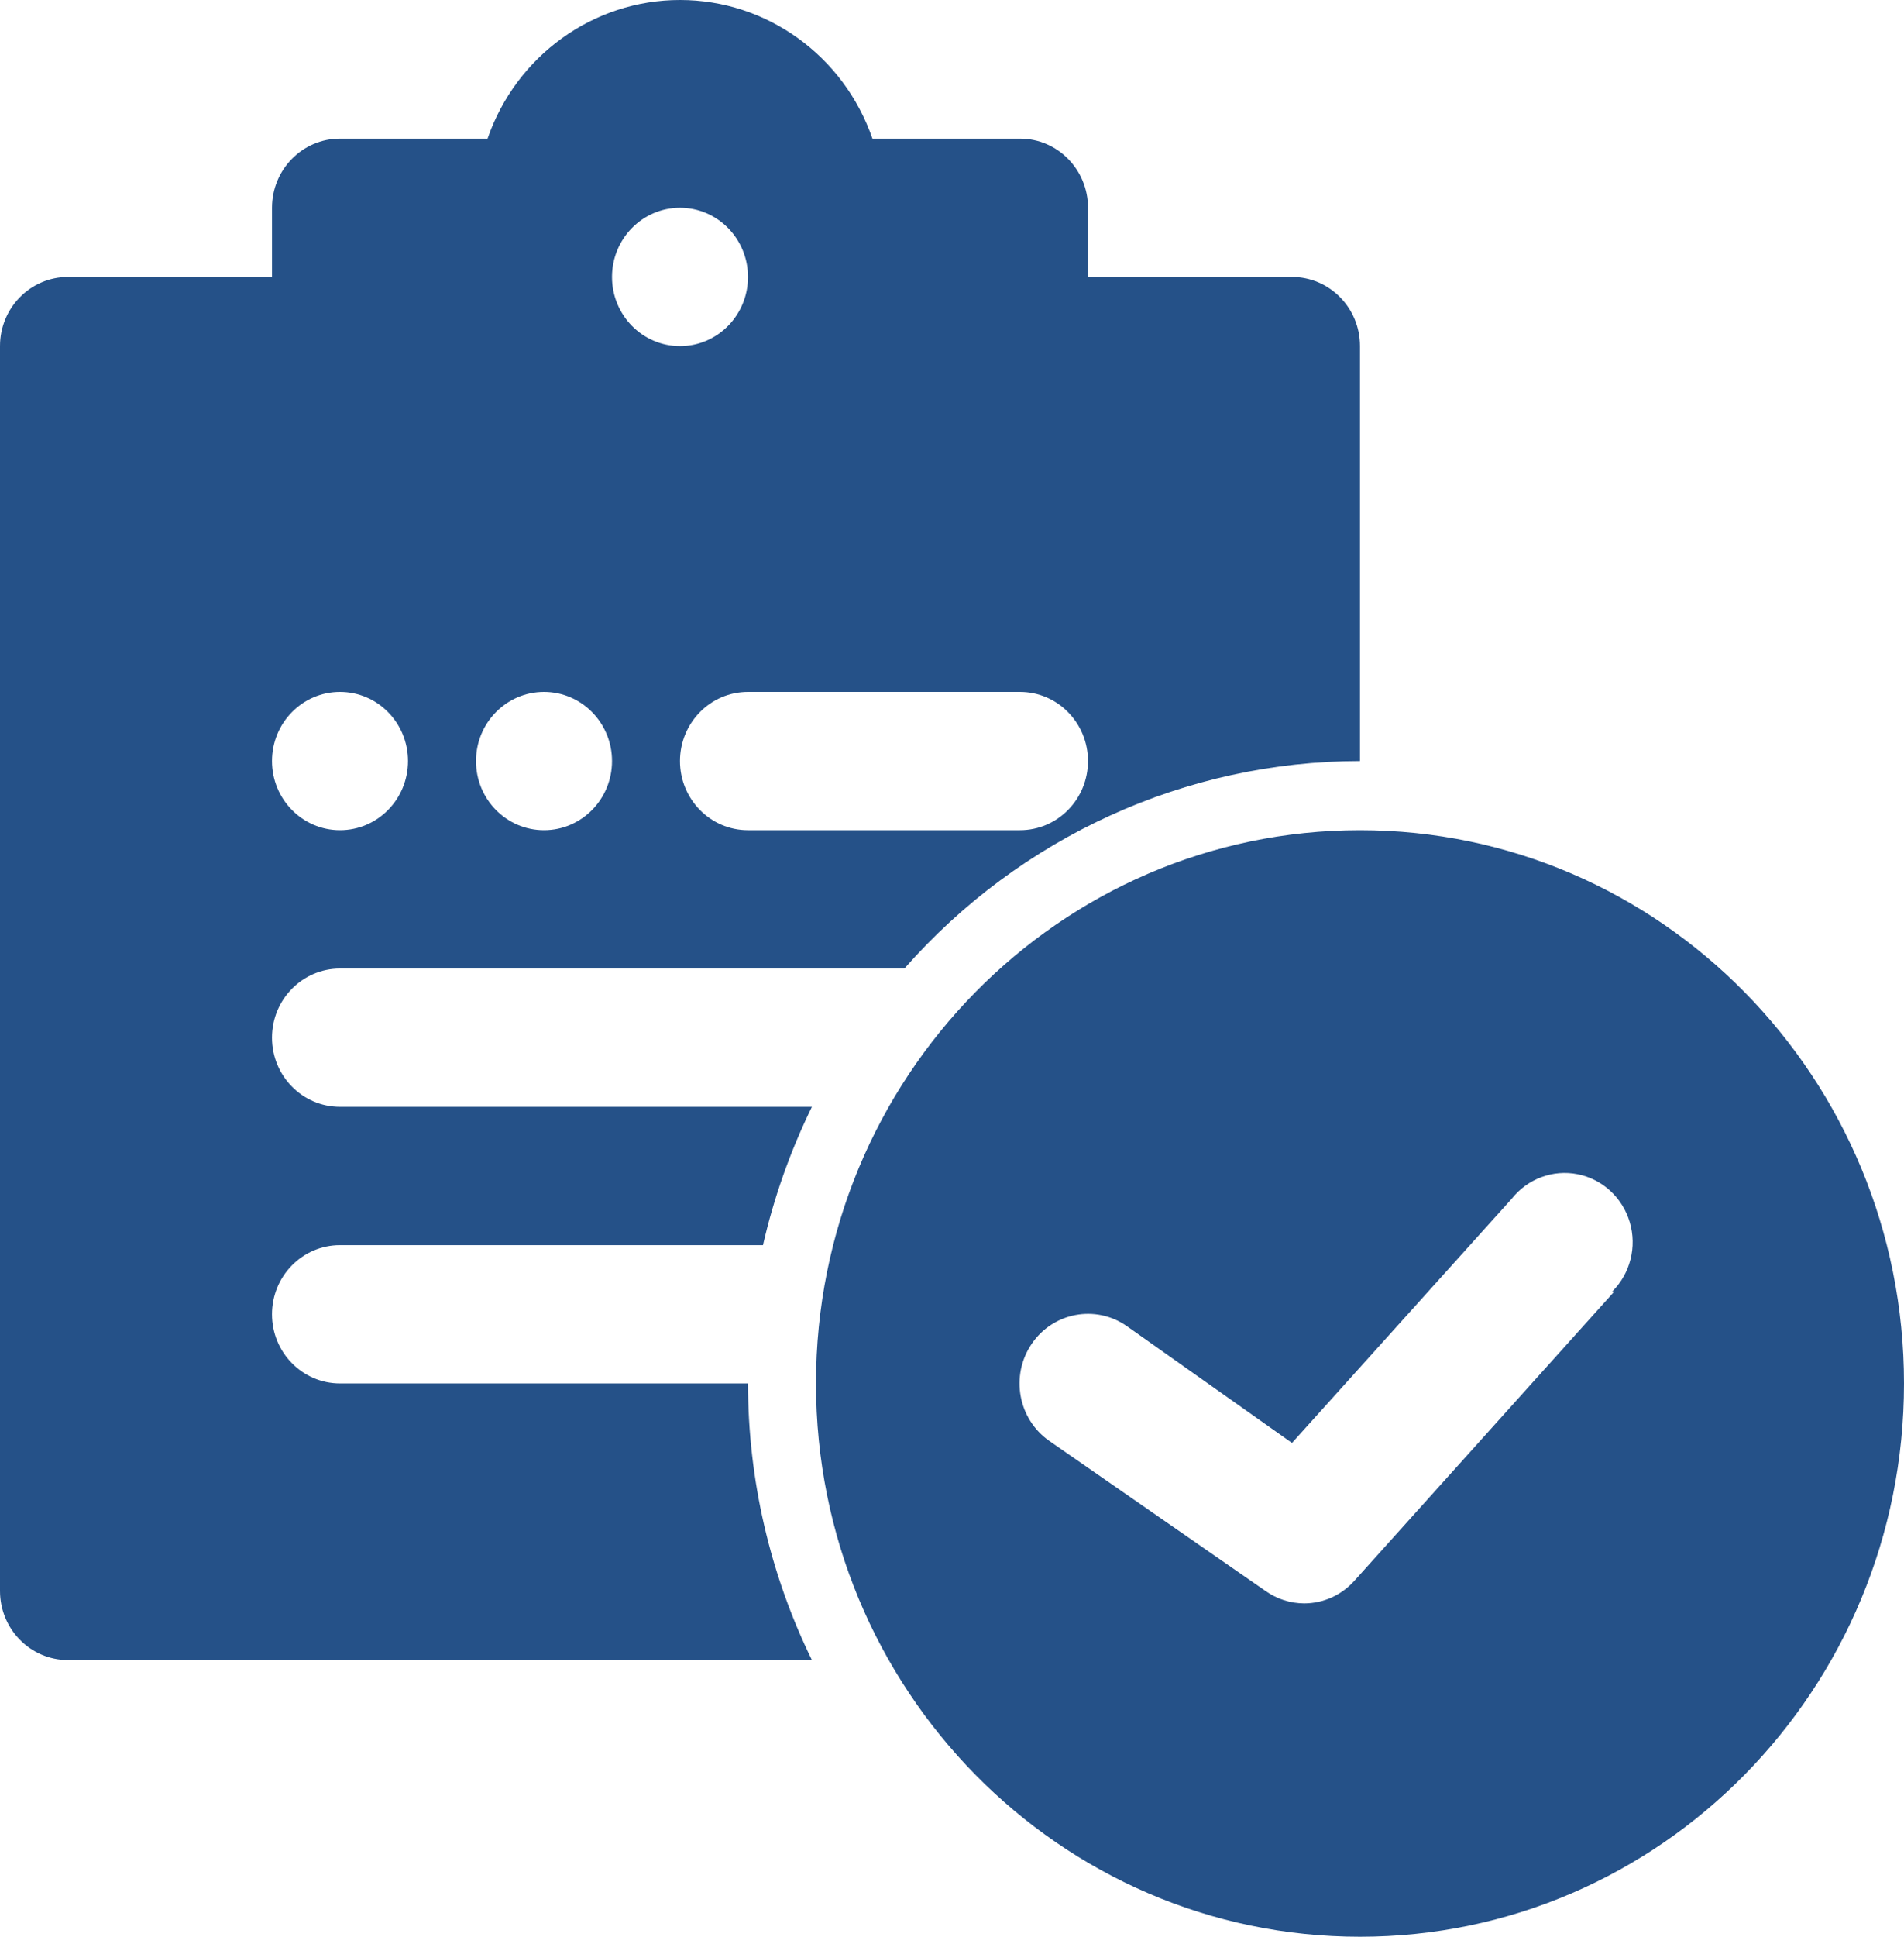
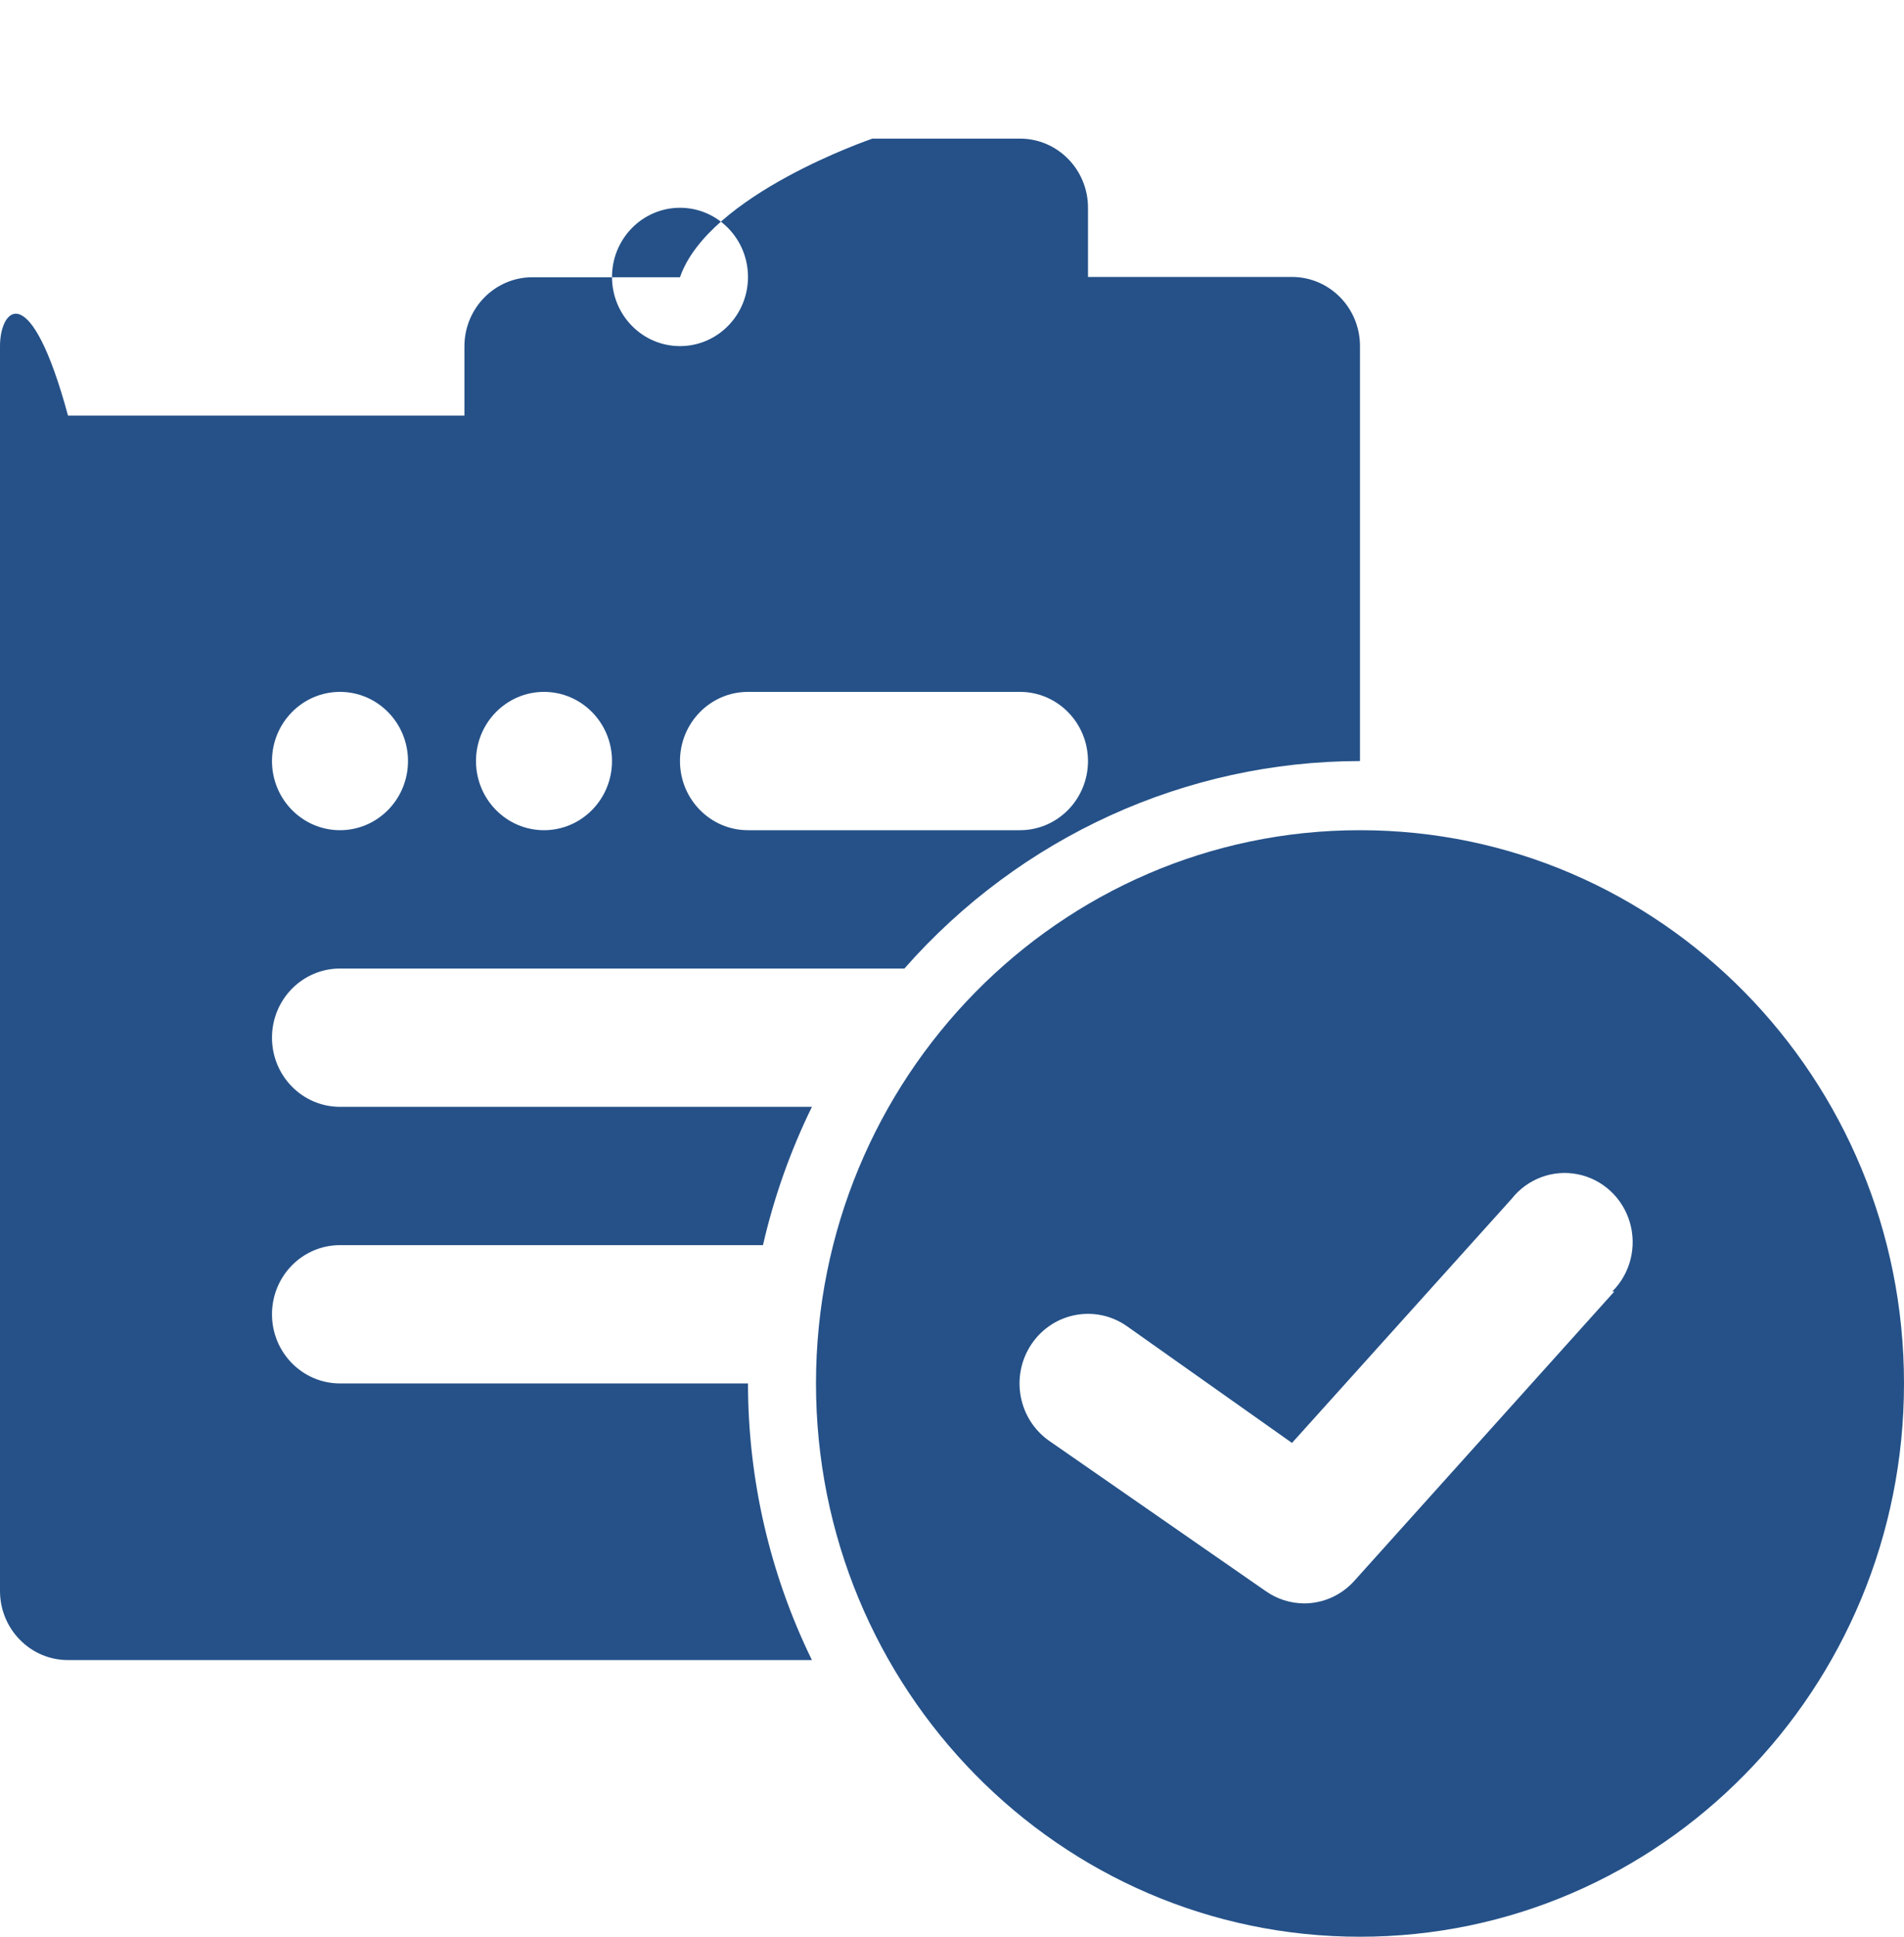
<svg xmlns="http://www.w3.org/2000/svg" width="60" height="61" viewBox="0 0 60 61">
  <g fill="none" fill-rule="evenodd">
    <g fill="#255188" fill-rule="nonzero">
      <g>
-         <path d="M10.714 39.218h13.329c.346-1.508.864-2.97 1.543-4.357H10.714c-1.183 0-2.143-.975-2.143-2.178 0-1.203.96-2.178 2.143-2.178H28.5c3.655-4.154 8.875-6.53 14.357-6.535V10.9c0-1.202-.96-2.177-2.143-2.177h-6.428V6.544c0-1.203-.96-2.178-2.143-2.178h-4.65C26.588 1.75 24.157 0 21.429 0s-5.16 1.75-6.065 4.366h-4.65c-1.183 0-2.143.975-2.143 2.178v2.179H2.143C.959 8.723 0 9.698 0 10.9v39.208c0 1.203.96 2.178 2.143 2.178h23.443c-1.324-2.707-2.013-5.69-2.015-8.713H10.714c-1.183 0-2.143-.975-2.143-2.178 0-1.203.96-2.178 2.143-2.178zm6.429-13.07c-1.184 0-2.143-.975-2.143-2.178 0-1.203.96-2.178 2.143-2.178 1.183 0 2.143.975 2.143 2.178 0 1.203-.96 2.178-2.143 2.178zm15 0H23.57c-1.183 0-2.142-.975-2.142-2.178 0-1.203.959-2.178 2.142-2.178h8.572c1.183 0 2.143.975 2.143 2.178 0 1.203-.96 2.178-2.143 2.178zM21.429 6.544c1.183 0 2.142.976 2.142 2.179 0 1.203-.959 2.178-2.142 2.178-1.184 0-2.143-.975-2.143-2.178 0-1.203.96-2.179 2.143-2.179zM10.714 21.792c1.184 0 2.143.975 2.143 2.178 0 1.203-.96 2.178-2.143 2.178-1.183 0-2.143-.975-2.143-2.178 0-1.203.96-2.178 2.143-2.178zm32.143 4.356c-9.468 0-17.143 7.802-17.143 17.426C25.714 53.198 33.39 61 42.857 61S60 53.198 60 43.574c0-9.624-7.675-17.426-17.143-17.426zm8.014 14.53l-8.185 9.104c-.405.456-.981.718-1.586.719-.437-.001-.863-.138-1.221-.392l-6.815-4.727c-.982-.686-1.231-2.05-.557-3.05.675-.998 2.018-1.251 3-.566l5.207 3.681 6.922-7.689c.498-.63 1.3-.929 2.08-.774.782.155 1.414.737 1.643 1.512.229.775.016 1.615-.552 2.181h.064z" transform="translate(-703, -377) translate(703, 377)" />
+         <path d="M10.714 39.218h13.329c.346-1.508.864-2.97 1.543-4.357H10.714c-1.183 0-2.143-.975-2.143-2.178 0-1.203.96-2.178 2.143-2.178H28.5c3.655-4.154 8.875-6.53 14.357-6.535V10.9c0-1.202-.96-2.177-2.143-2.177h-6.428V6.544c0-1.203-.96-2.178-2.143-2.178h-4.65s-5.16 1.75-6.065 4.366h-4.65c-1.183 0-2.143.975-2.143 2.178v2.179H2.143C.959 8.723 0 9.698 0 10.9v39.208c0 1.203.96 2.178 2.143 2.178h23.443c-1.324-2.707-2.013-5.69-2.015-8.713H10.714c-1.183 0-2.143-.975-2.143-2.178 0-1.203.96-2.178 2.143-2.178zm6.429-13.07c-1.184 0-2.143-.975-2.143-2.178 0-1.203.96-2.178 2.143-2.178 1.183 0 2.143.975 2.143 2.178 0 1.203-.96 2.178-2.143 2.178zm15 0H23.57c-1.183 0-2.142-.975-2.142-2.178 0-1.203.959-2.178 2.142-2.178h8.572c1.183 0 2.143.975 2.143 2.178 0 1.203-.96 2.178-2.143 2.178zM21.429 6.544c1.183 0 2.142.976 2.142 2.179 0 1.203-.959 2.178-2.142 2.178-1.184 0-2.143-.975-2.143-2.178 0-1.203.96-2.179 2.143-2.179zM10.714 21.792c1.184 0 2.143.975 2.143 2.178 0 1.203-.96 2.178-2.143 2.178-1.183 0-2.143-.975-2.143-2.178 0-1.203.96-2.178 2.143-2.178zm32.143 4.356c-9.468 0-17.143 7.802-17.143 17.426C25.714 53.198 33.39 61 42.857 61S60 53.198 60 43.574c0-9.624-7.675-17.426-17.143-17.426zm8.014 14.53l-8.185 9.104c-.405.456-.981.718-1.586.719-.437-.001-.863-.138-1.221-.392l-6.815-4.727c-.982-.686-1.231-2.05-.557-3.05.675-.998 2.018-1.251 3-.566l5.207 3.681 6.922-7.689c.498-.63 1.3-.929 2.08-.774.782.155 1.414.737 1.643 1.512.229.775.016 1.615-.552 2.181h.064z" transform="translate(-703, -377) translate(703, 377)" />
      </g>
    </g>
  </g>
</svg>